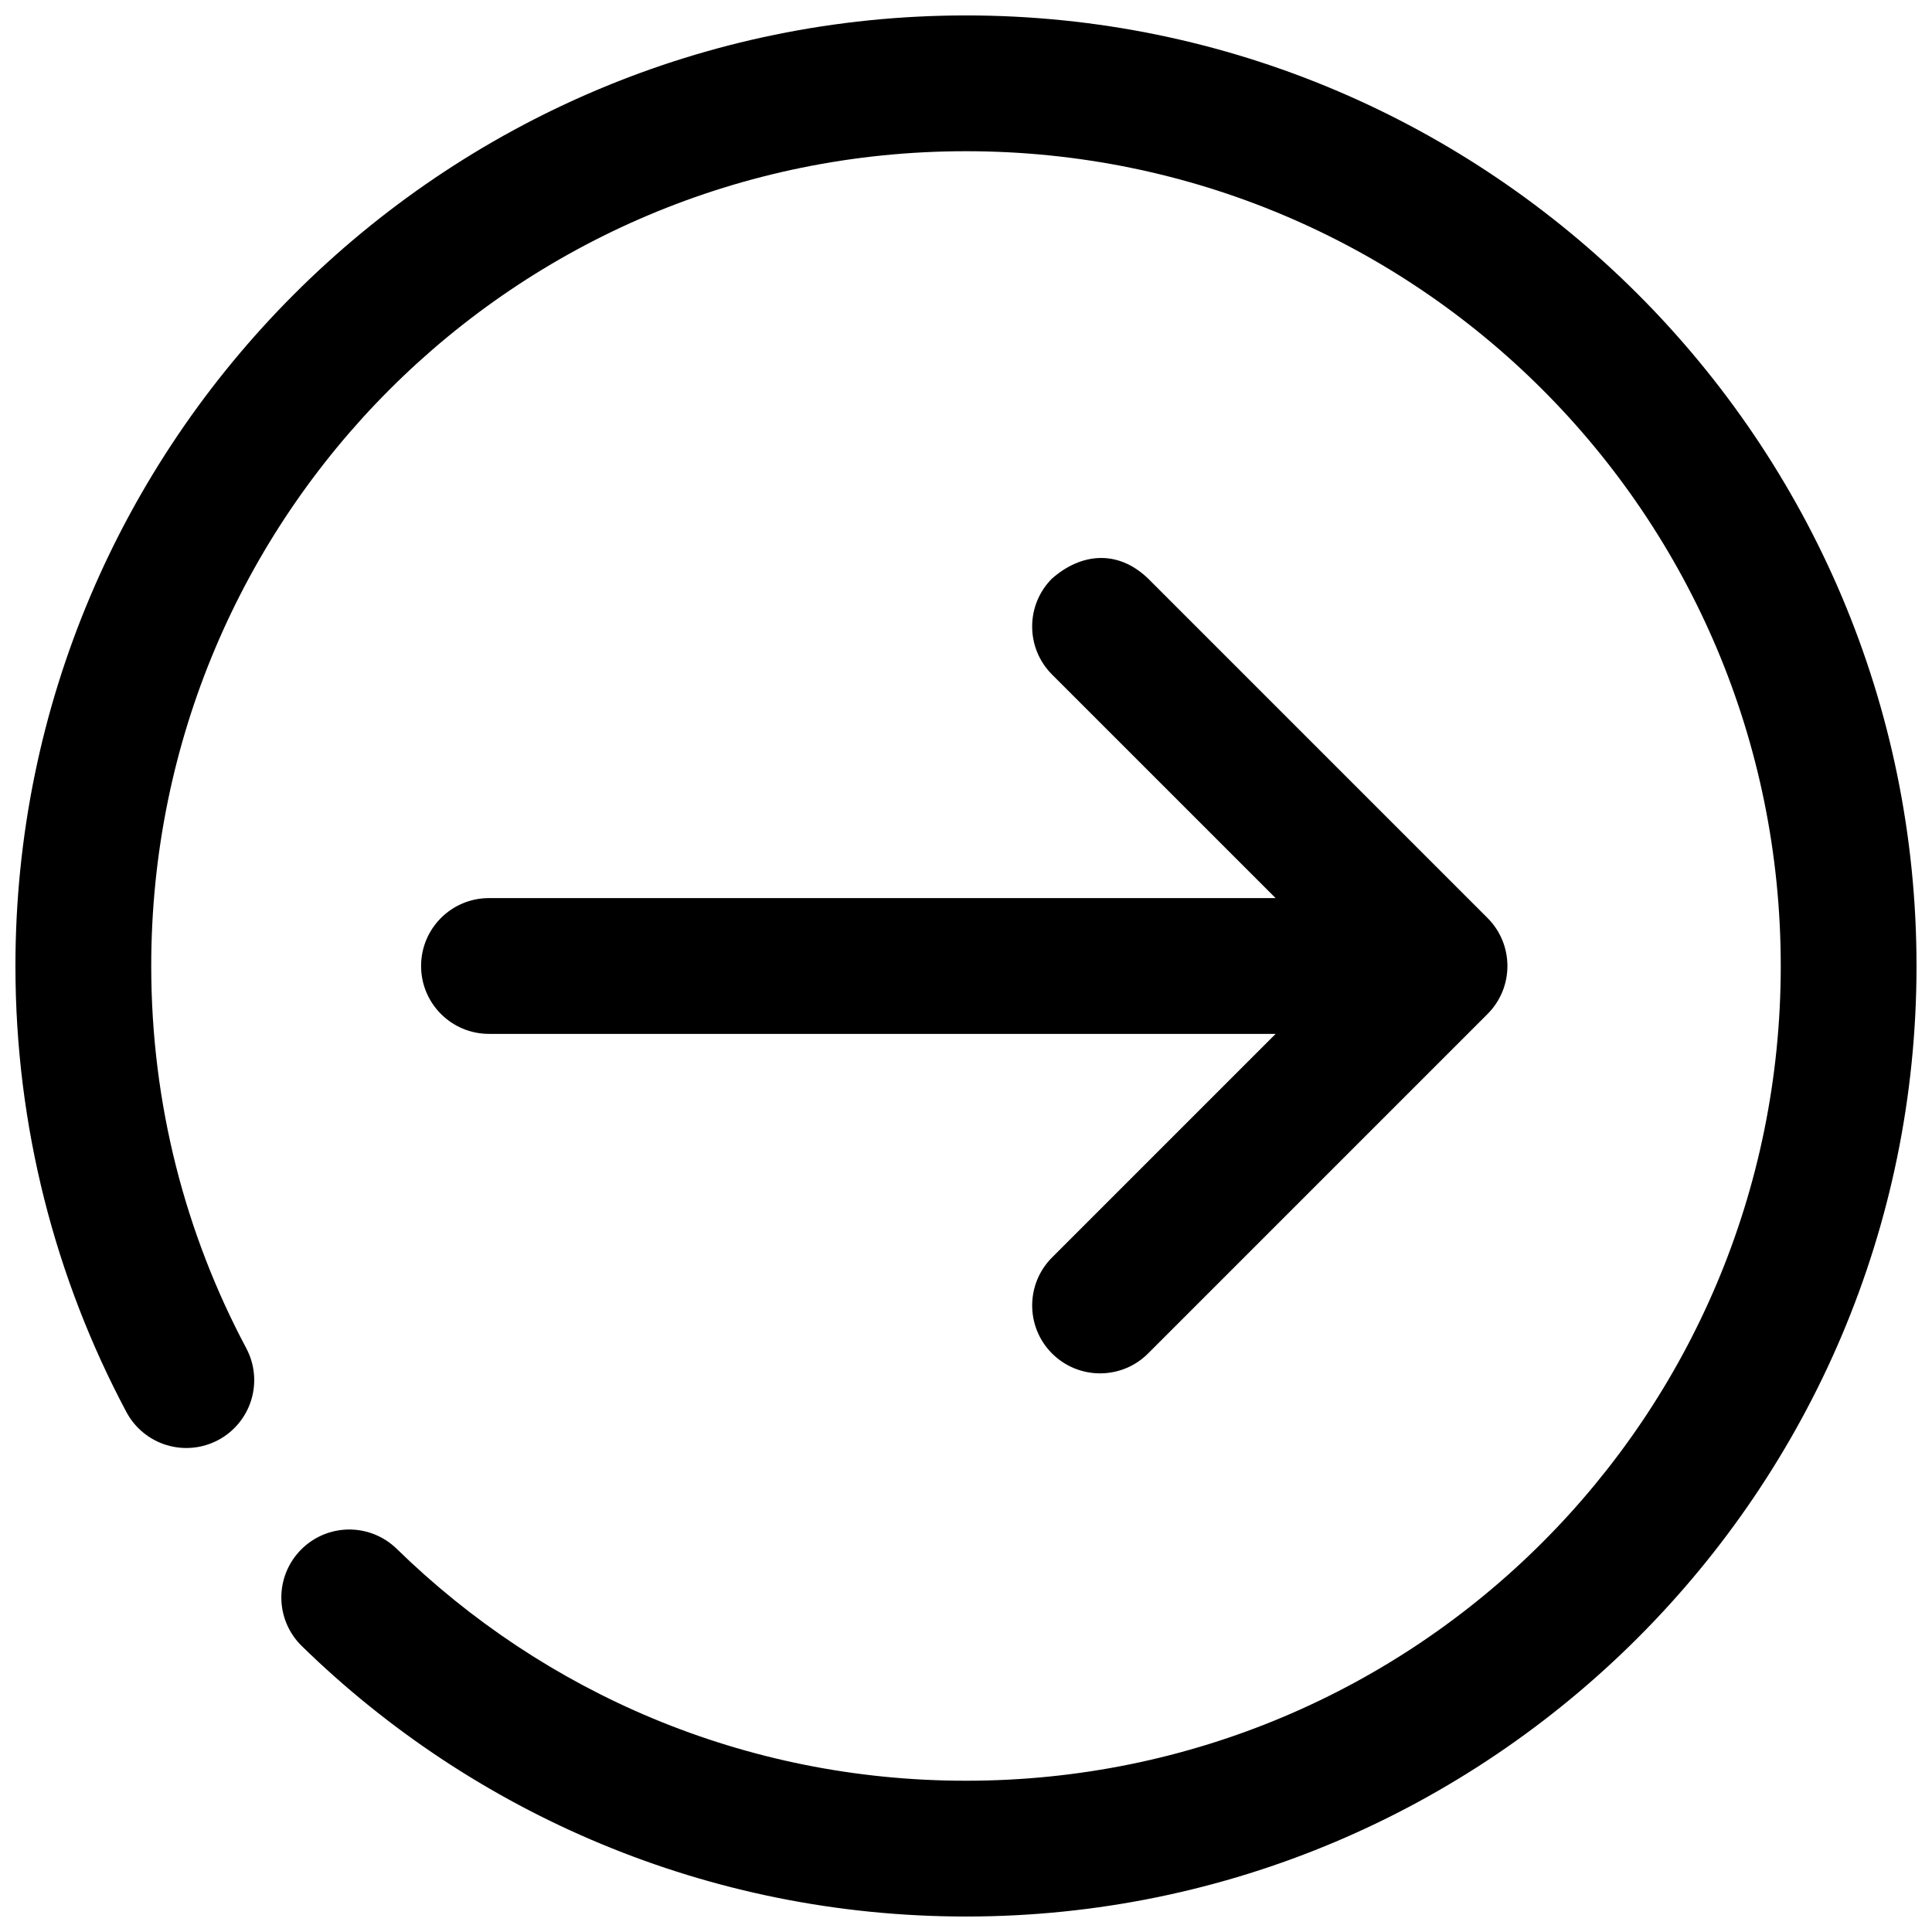
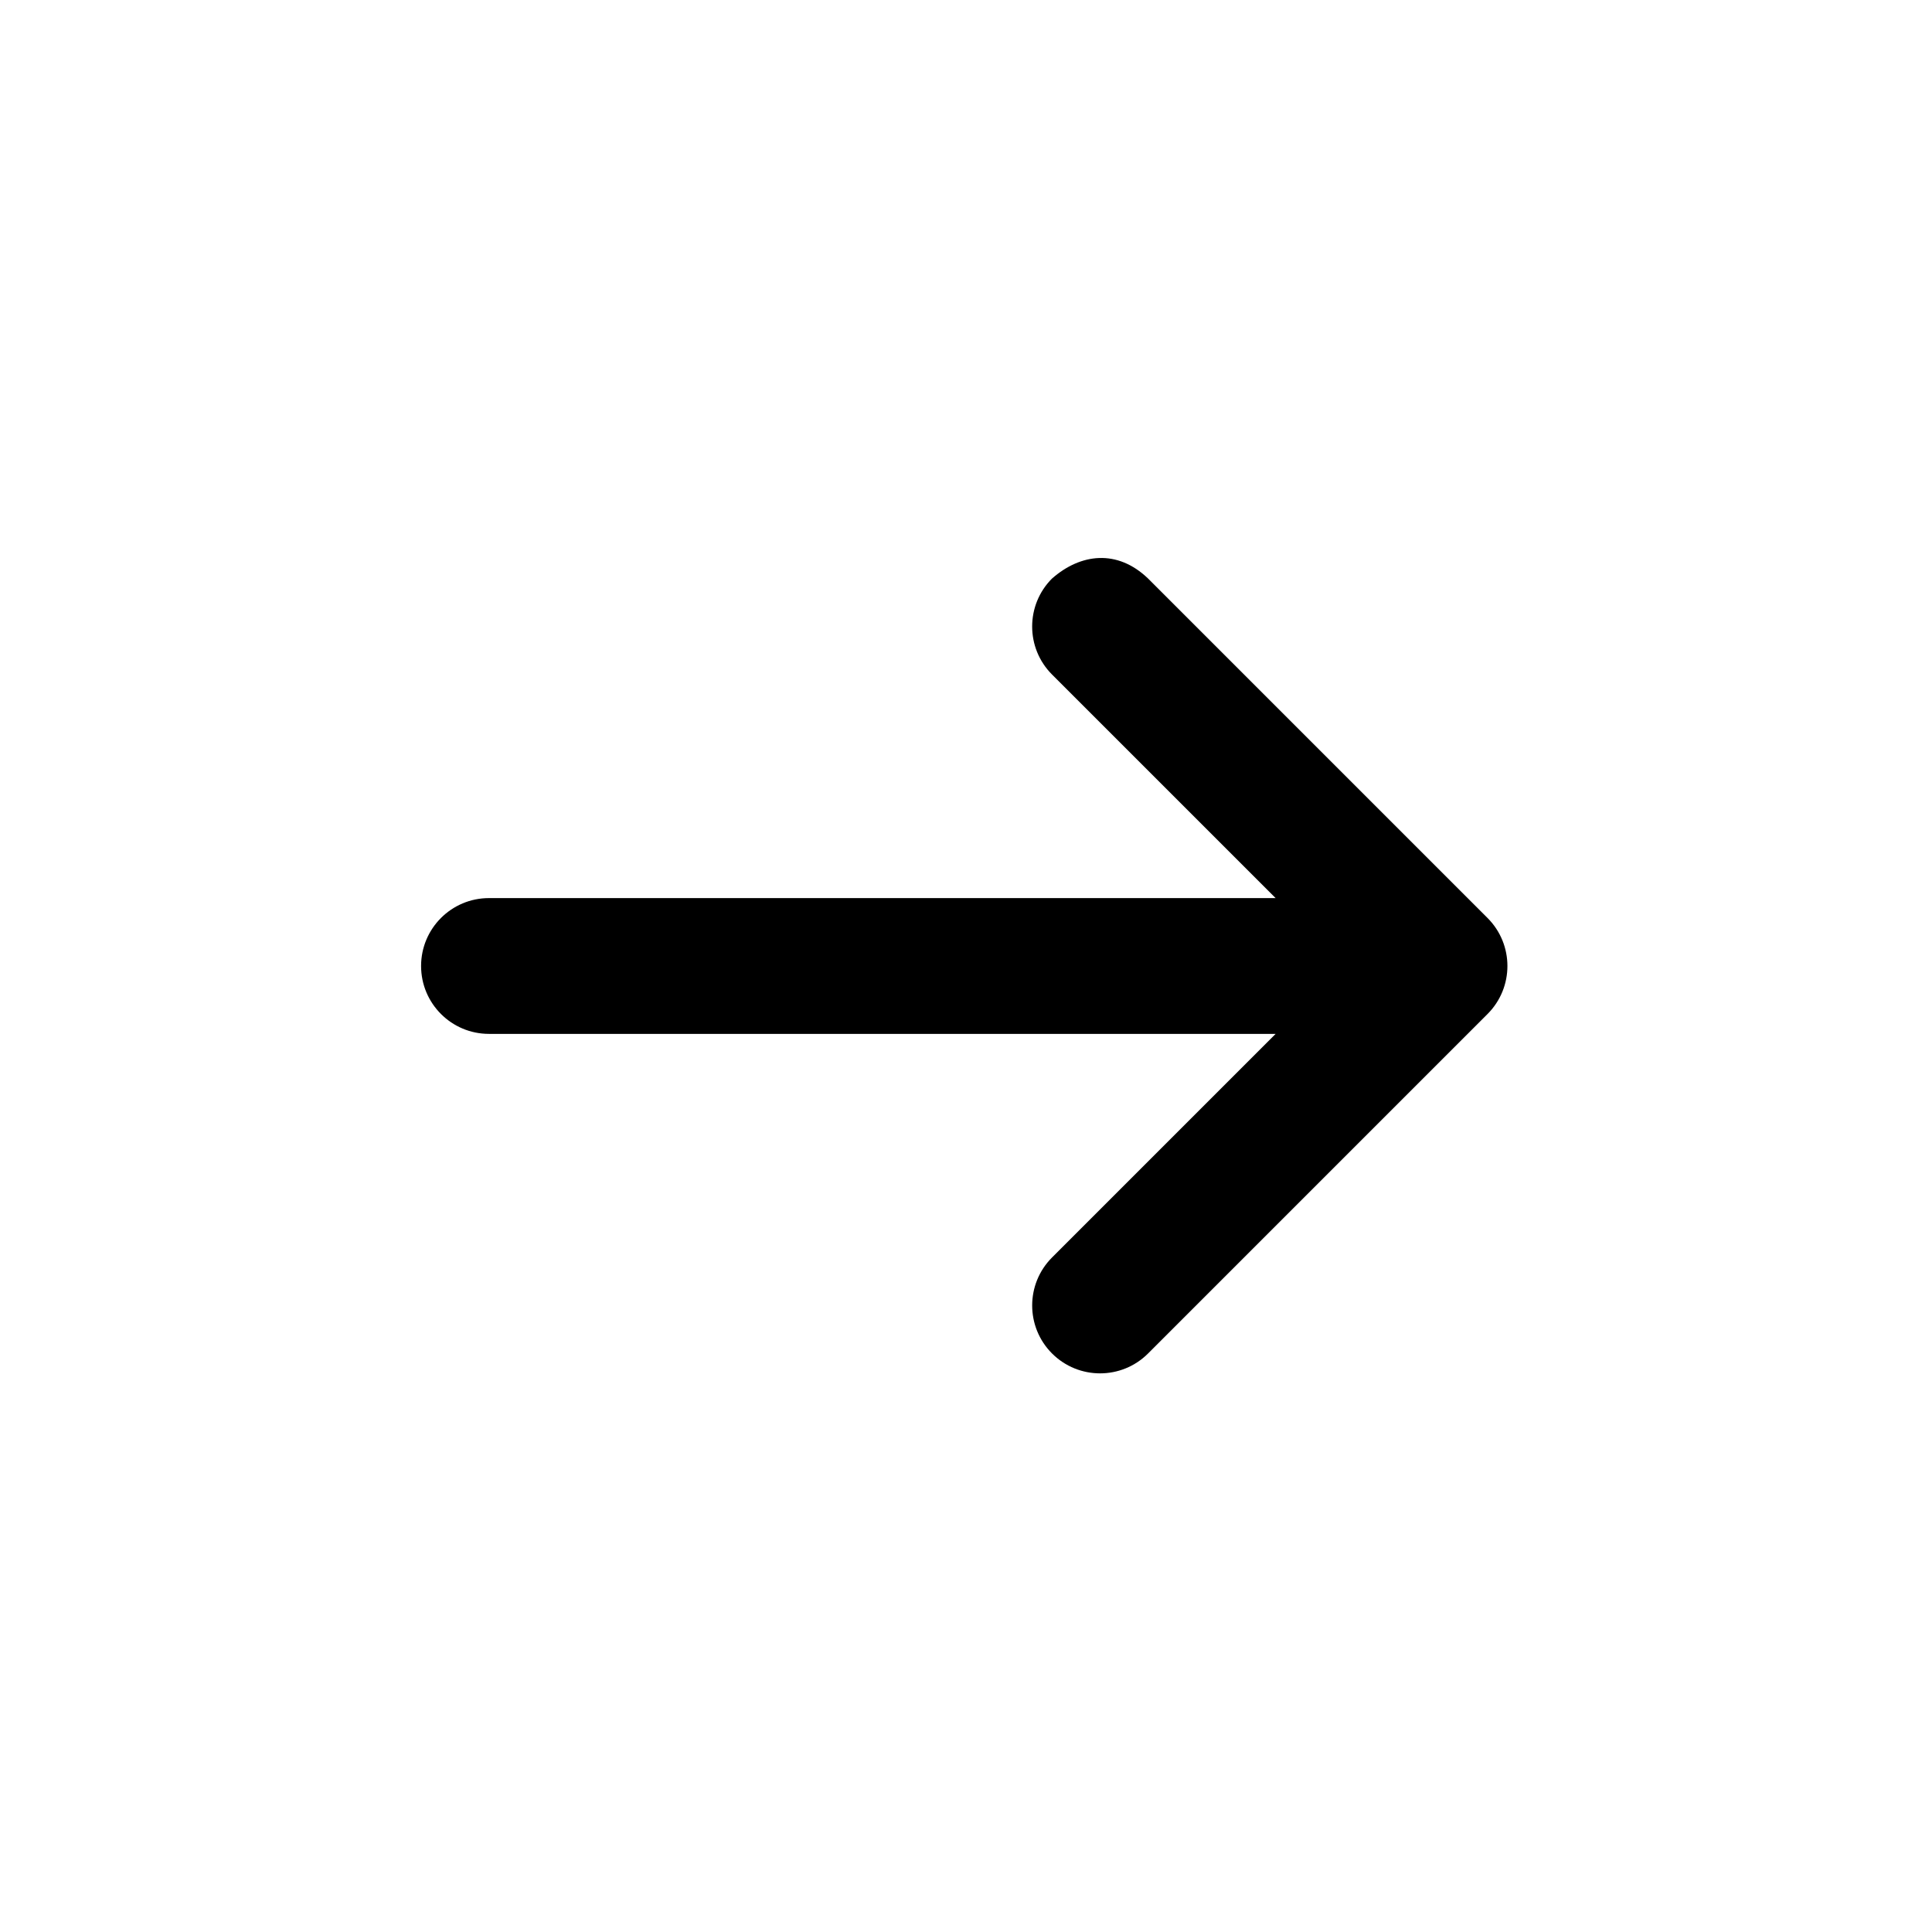
<svg xmlns="http://www.w3.org/2000/svg" width="800px" height="800px" version="1.1" viewBox="144 144 512 512">
  <defs>
    <clipPath id="a">
      <path d="m148.09 148.09h503.81v503.81h-503.81z" />
    </clipPath>
  </defs>
  <g clip-path="url(#a)">
-     <path d="m400 148.09c-138.91 0-251.91 113-251.91 251.91 0 42.656 10.645 82.965 29.414 118.22v-0.004c2.246 4.207 6.066 7.348 10.625 8.738 4.562 1.391 9.484 0.914 13.695-1.324 4.211-2.238 7.359-6.055 8.758-10.617 1.398-4.559 0.926-9.488-1.309-13.699-16.082-30.211-25.195-64.633-25.195-101.32 0-119.46 96.453-215.92 215.92-215.92 119.46 0 215.92 96.453 215.92 215.92 0 119.46-96.457 215.92-215.92 215.92-58.816 0-111.93-23.422-150.87-61.465-3.414-3.332-8.016-5.172-12.785-5.113-4.773 0.059-9.324 2.012-12.656 5.43-3.336 3.41-5.184 8.008-5.129 12.777 0.051 4.773 1.996 9.328 5.41 12.664 45.387 44.34 107.64 71.691 176.03 71.691 138.91 0 251.9-112.99 251.9-251.9s-112.99-251.91-251.9-251.91z" />
-   </g>
+     </g>
  <path d="m422.8 297.31c-7.023 7.027-7.023 18.418 0 25.445l59.254 59.25h-208.47c-9.938 0-17.992 8.055-17.992 17.992s8.055 17.992 17.992 17.992l208.47 0.004-59.25 59.25c-7.023 7.027-7.023 18.418 0 25.445 7.027 7.023 18.418 7.023 25.445 0l89.965-89.965c7.023-7.027 7.023-18.418 0-25.445l-89.965-89.965c-8.172-7.852-17.91-6.637-25.445 0z" />
</svg>